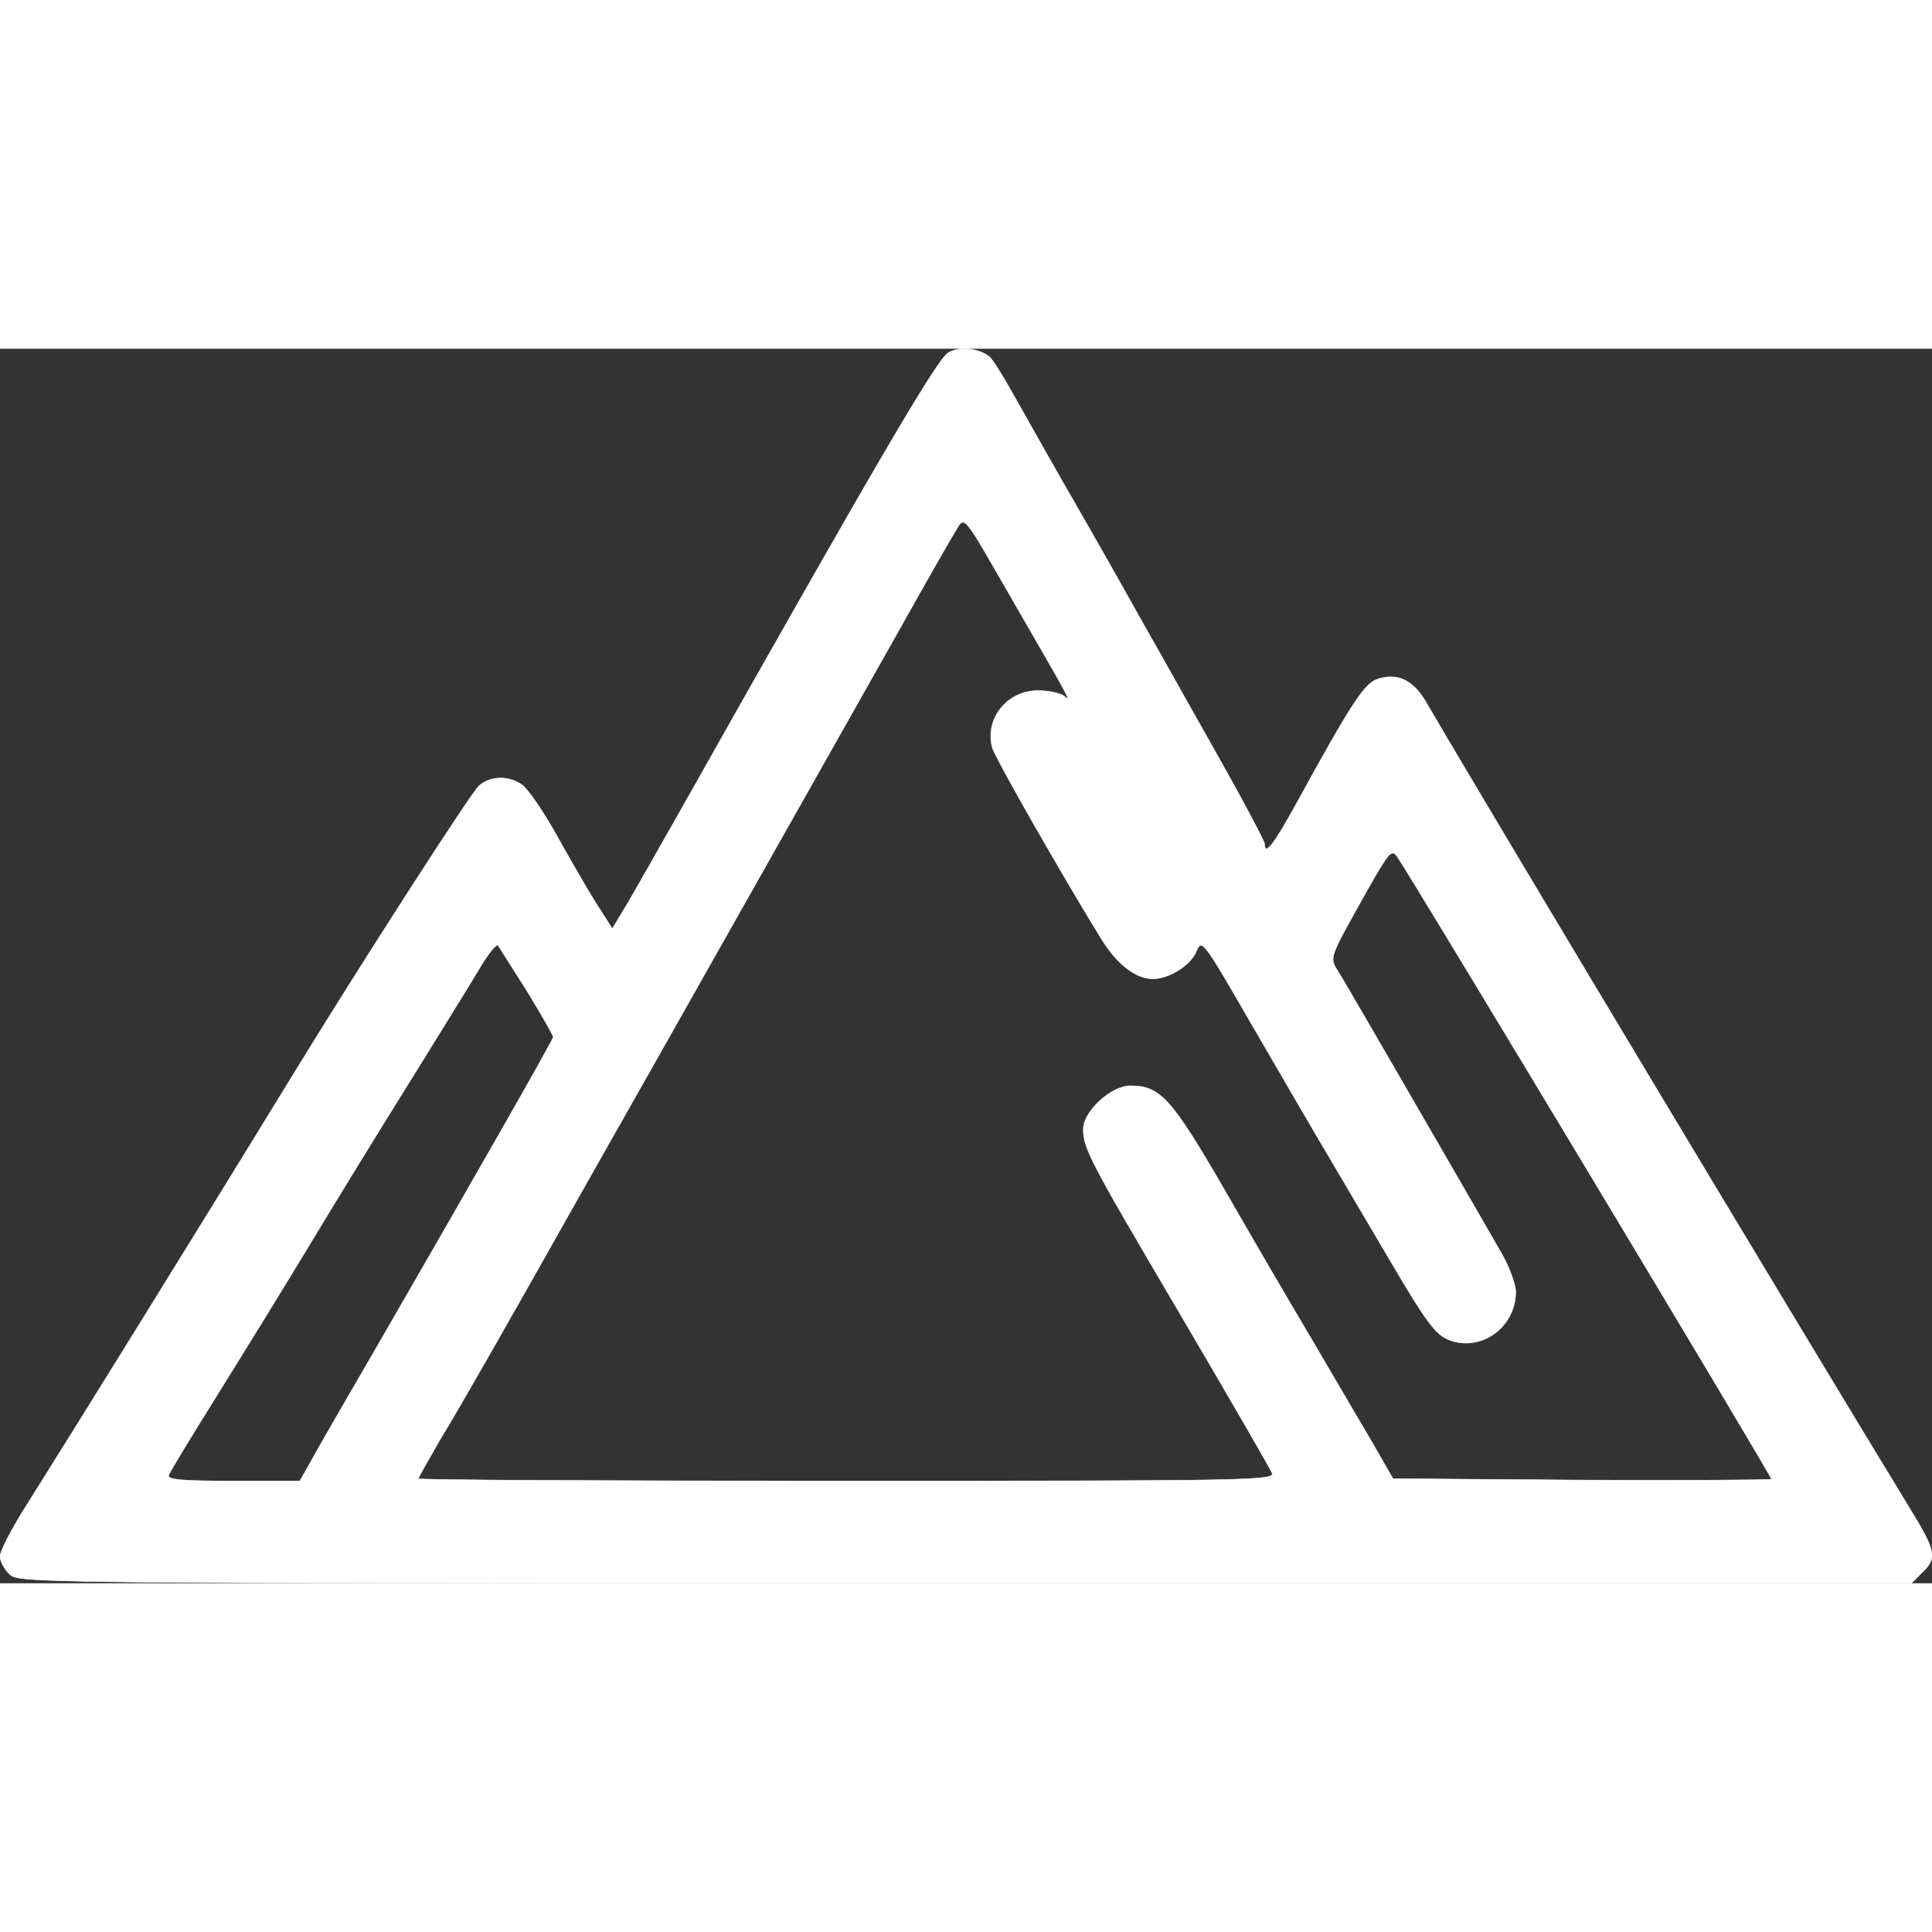
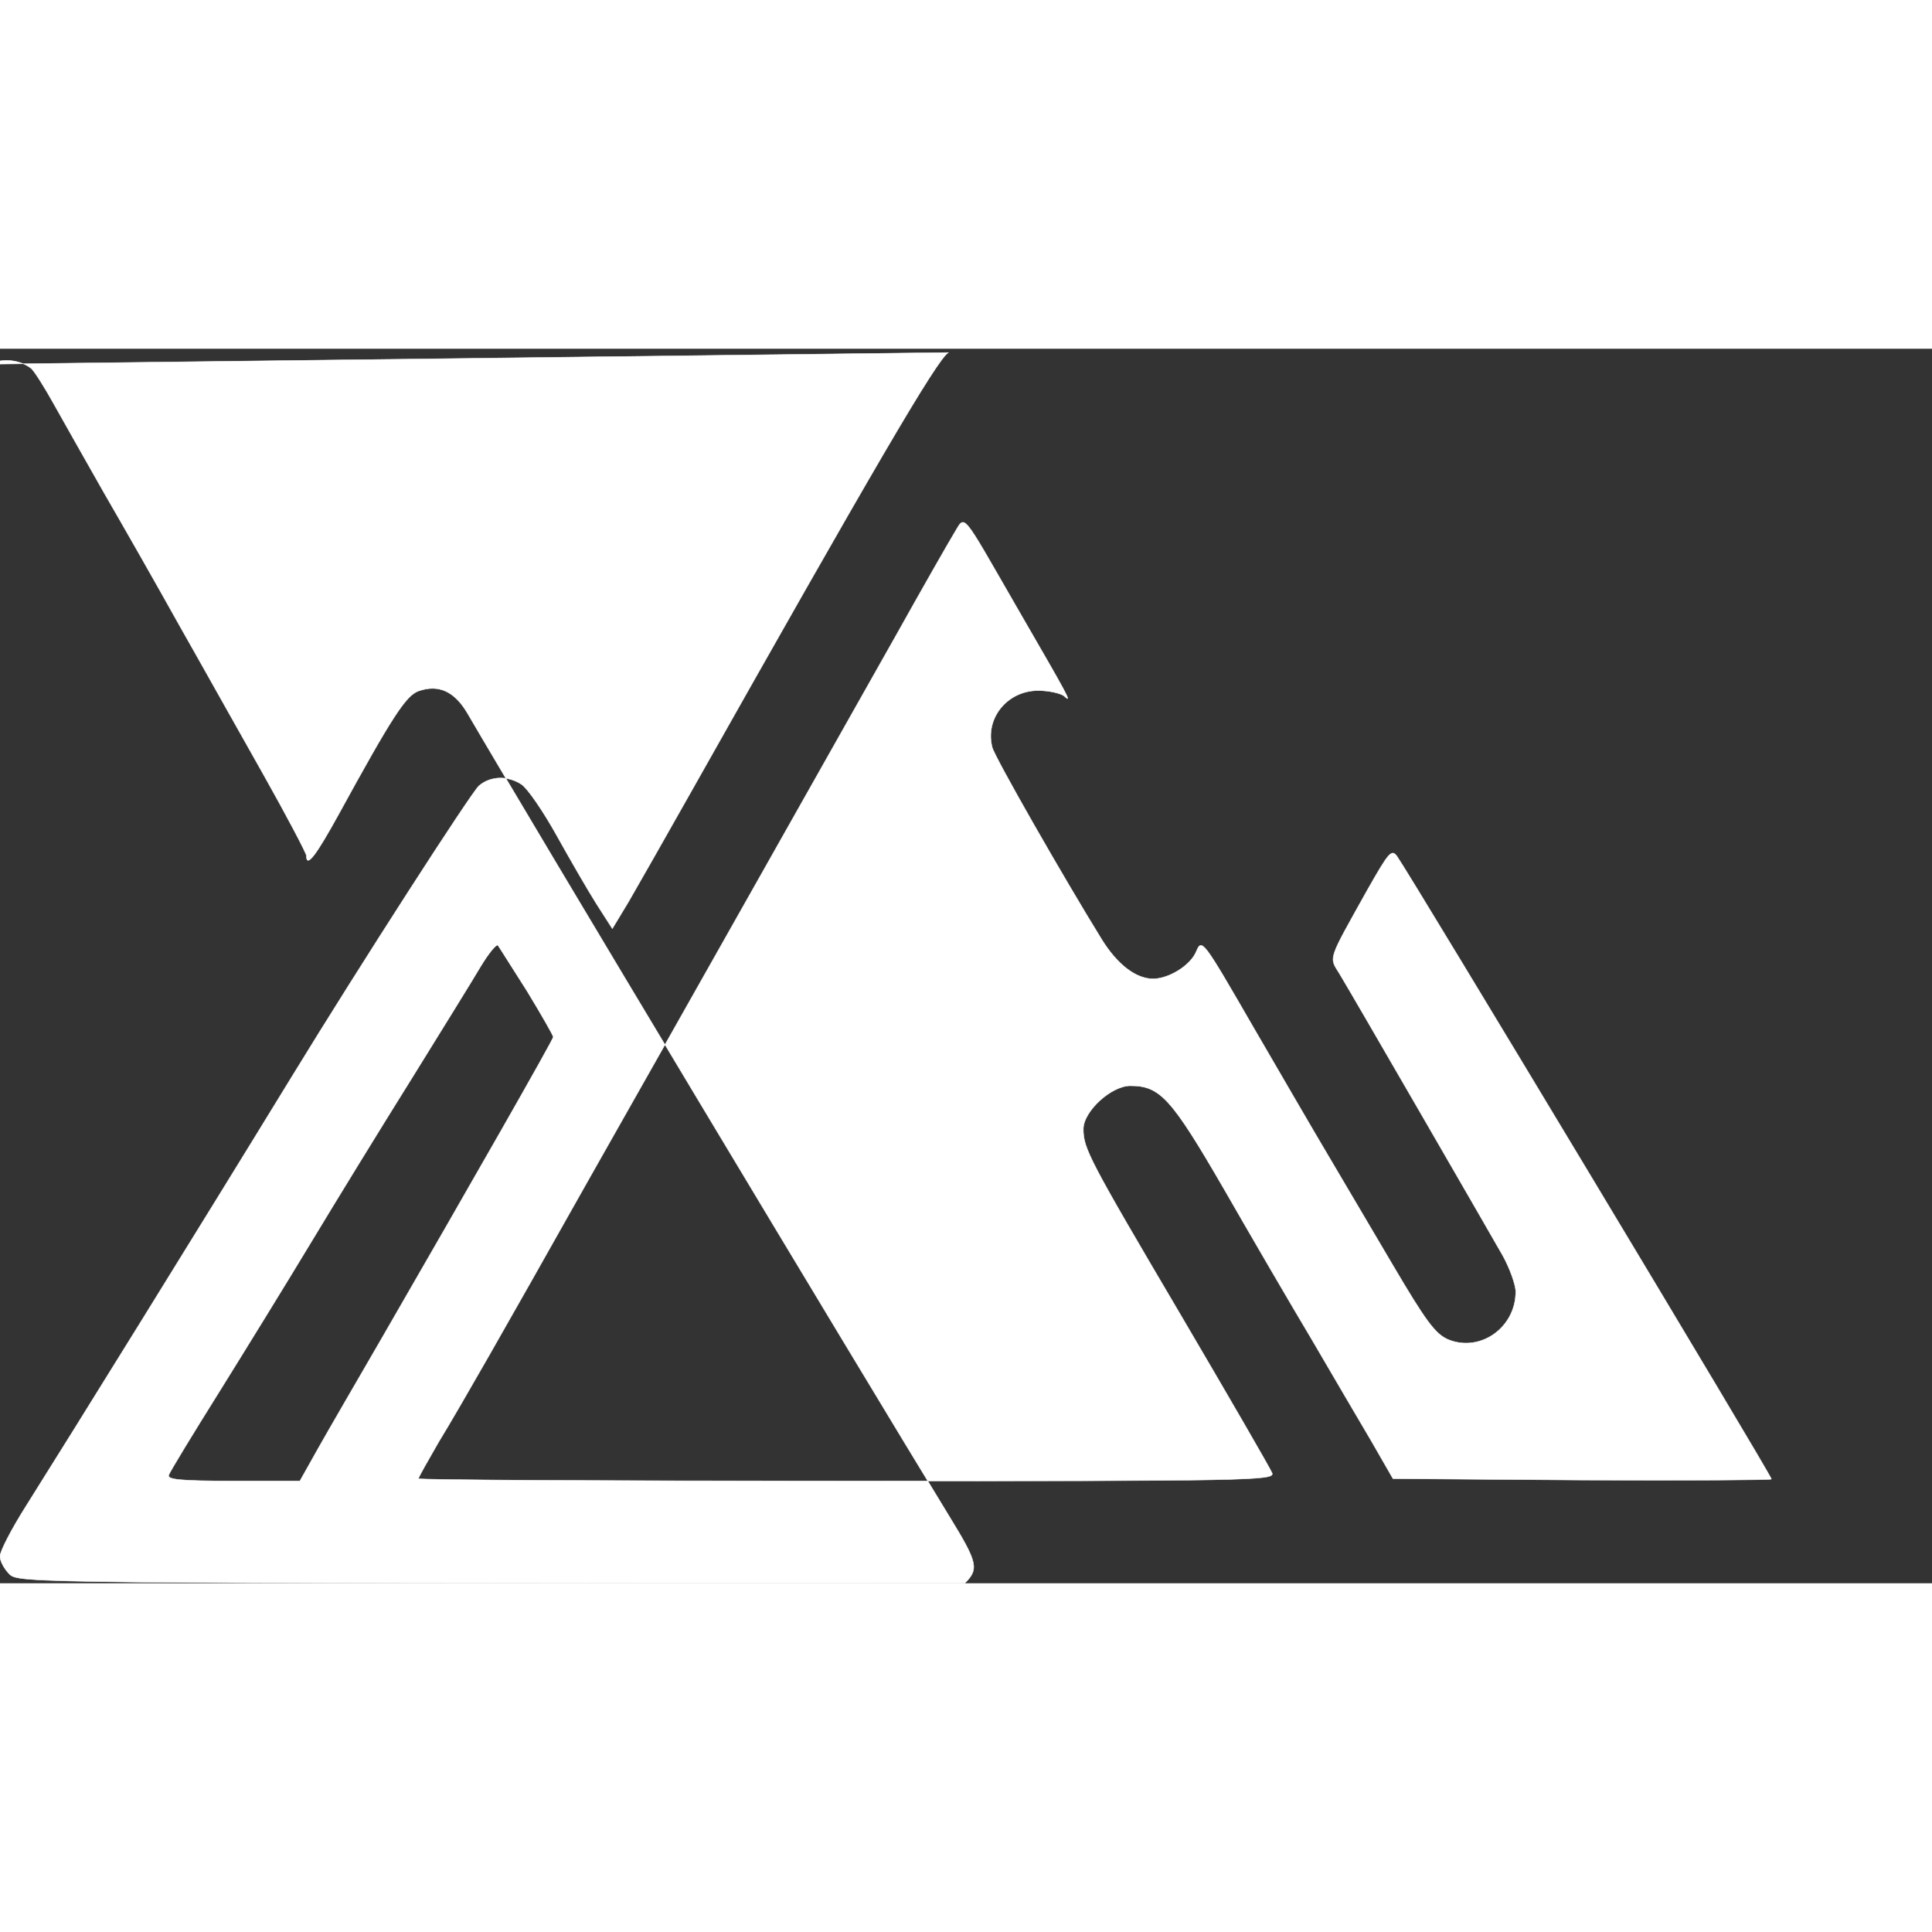
<svg xmlns="http://www.w3.org/2000/svg" version="1.0" preserveAspectRatio="xMidYMid meet" width="64px" height="64px" viewBox="305 385.48 415.53 265.52">
  <rect x="305" y="385.48" width="415.53" height="265.52" fill="#333333" stroke="none" />
  <g transform="translate(0,1024) scale(0.1,-0.1)" stroke="white">
-     <path fill="#fff" d="M5090 6377 c-23 -11 -167 -259 -555 -947 -54 -96 -114 -201 -133 -234 l-35 -58 -34 53 c-19 30 -57 96 -86 148 -29 52 -62 100 -75 109 -30 20 -68 18 -92 -3 -18 -17 -254 -383 -402 -625 -202 -330 -475 -770 -572 -924 -31 -49 -56 -97 -56 -108 0 -10 9 -27 20 -38 20 -20 33 -20 2055 -20 l2036 0 25 25 c31 31 28 44 -34 145 -201 329 -895 1485 -1036 1727 -28 47 -62 62 -105 47 -27 -10 -56 -54 -171 -264 -50 -91 -70 -117 -70 -90 0 5 -41 83 -91 172 -51 90 -132 235 -182 323 -49 88 -122 216 -162 285 -39 69 -88 155 -108 191 -20 36 -42 71 -49 77 -23 18 -62 23 -88 9z m148 -550 c111 -192 119 -206 101 -189 -7 6 -33 12 -56 12 -67 0 -115 -60 -99 -122 5 -21 155 -283 236 -414 33 -53 73 -84 110 -84 34 0 81 29 93 59 12 28 14 25 122 -162 61 -105 133 -229 161 -276 28 -47 90 -153 138 -234 73 -124 93 -151 121 -163 69 -28 145 26 145 103 0 15 -13 51 -28 78 -37 65 -326 565 -351 606 -23 37 -26 26 61 182 45 79 51 87 63 70 32 -46 805 -1331 805 -1339 0 -2 -183 -3 -407 -2 l-407 3 -46 80 c-26 44 -84 143 -129 220 -46 77 -131 223 -189 324 -113 195 -137 221 -201 221 -41 0 -101 -55 -101 -93 0 -42 12 -65 210 -401 104 -177 192 -329 196 -339 6 -16 -48 -17 -915 -17 -507 0 -921 2 -921 5 0 3 20 38 43 78 24 39 73 124 109 187 36 63 133 234 215 380 177 312 513 908 661 1170 57 102 113 200 124 218 25 40 12 54 136 -161z m-1054 -824 c31 -51 56 -95 56 -98 0 -6 -180 -321 -370 -650 -51 -88 -112 -193 -134 -232 l-41 -73 -144 0 c-115 0 -142 3 -138 13 3 8 51 87 108 178 56 90 146 236 199 324 53 88 150 246 215 350 65 105 132 213 149 242 17 28 34 49 37 45 3 -4 31 -49 63 -99z" />
+     <path fill="#fff" d="M5090 6377 c-23 -11 -167 -259 -555 -947 -54 -96 -114 -201 -133 -234 l-35 -58 -34 53 c-19 30 -57 96 -86 148 -29 52 -62 100 -75 109 -30 20 -68 18 -92 -3 -18 -17 -254 -383 -402 -625 -202 -330 -475 -770 -572 -924 -31 -49 -56 -97 -56 -108 0 -10 9 -27 20 -38 20 -20 33 -20 2055 -20 c31 31 28 44 -34 145 -201 329 -895 1485 -1036 1727 -28 47 -62 62 -105 47 -27 -10 -56 -54 -171 -264 -50 -91 -70 -117 -70 -90 0 5 -41 83 -91 172 -51 90 -132 235 -182 323 -49 88 -122 216 -162 285 -39 69 -88 155 -108 191 -20 36 -42 71 -49 77 -23 18 -62 23 -88 9z m148 -550 c111 -192 119 -206 101 -189 -7 6 -33 12 -56 12 -67 0 -115 -60 -99 -122 5 -21 155 -283 236 -414 33 -53 73 -84 110 -84 34 0 81 29 93 59 12 28 14 25 122 -162 61 -105 133 -229 161 -276 28 -47 90 -153 138 -234 73 -124 93 -151 121 -163 69 -28 145 26 145 103 0 15 -13 51 -28 78 -37 65 -326 565 -351 606 -23 37 -26 26 61 182 45 79 51 87 63 70 32 -46 805 -1331 805 -1339 0 -2 -183 -3 -407 -2 l-407 3 -46 80 c-26 44 -84 143 -129 220 -46 77 -131 223 -189 324 -113 195 -137 221 -201 221 -41 0 -101 -55 -101 -93 0 -42 12 -65 210 -401 104 -177 192 -329 196 -339 6 -16 -48 -17 -915 -17 -507 0 -921 2 -921 5 0 3 20 38 43 78 24 39 73 124 109 187 36 63 133 234 215 380 177 312 513 908 661 1170 57 102 113 200 124 218 25 40 12 54 136 -161z m-1054 -824 c31 -51 56 -95 56 -98 0 -6 -180 -321 -370 -650 -51 -88 -112 -193 -134 -232 l-41 -73 -144 0 c-115 0 -142 3 -138 13 3 8 51 87 108 178 56 90 146 236 199 324 53 88 150 246 215 350 65 105 132 213 149 242 17 28 34 49 37 45 3 -4 31 -49 63 -99z" />
  </g>
</svg>